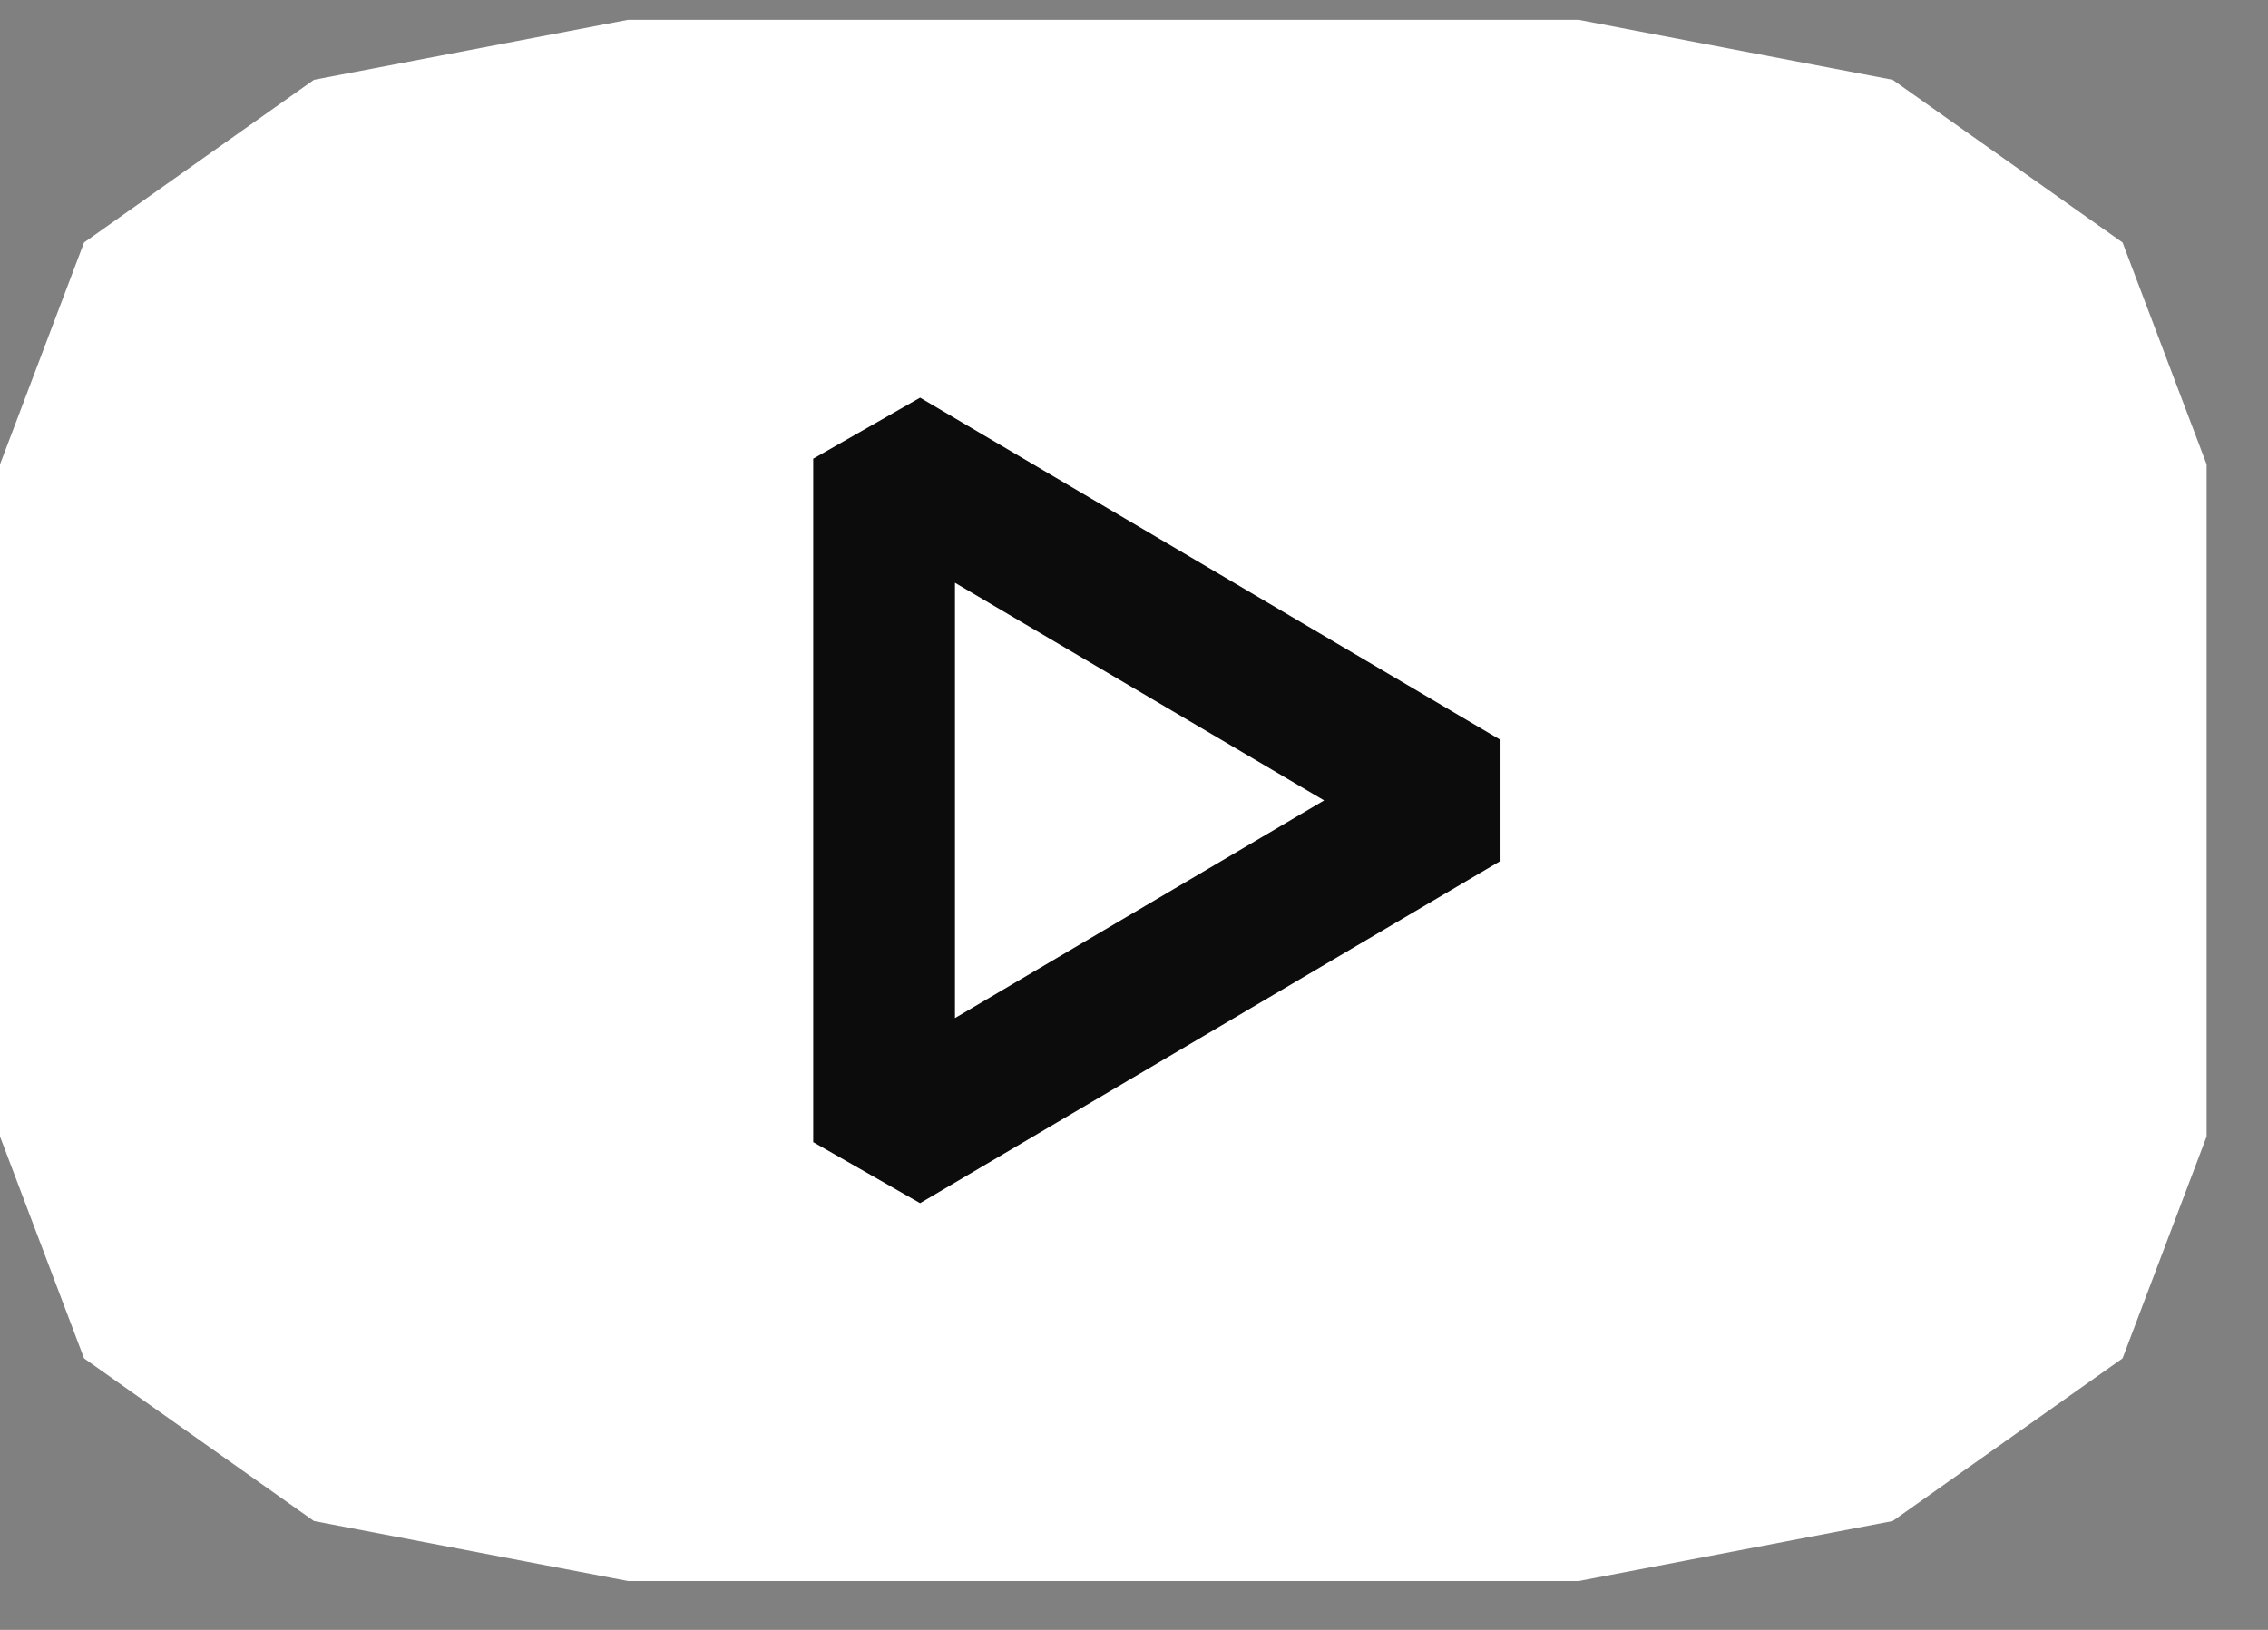
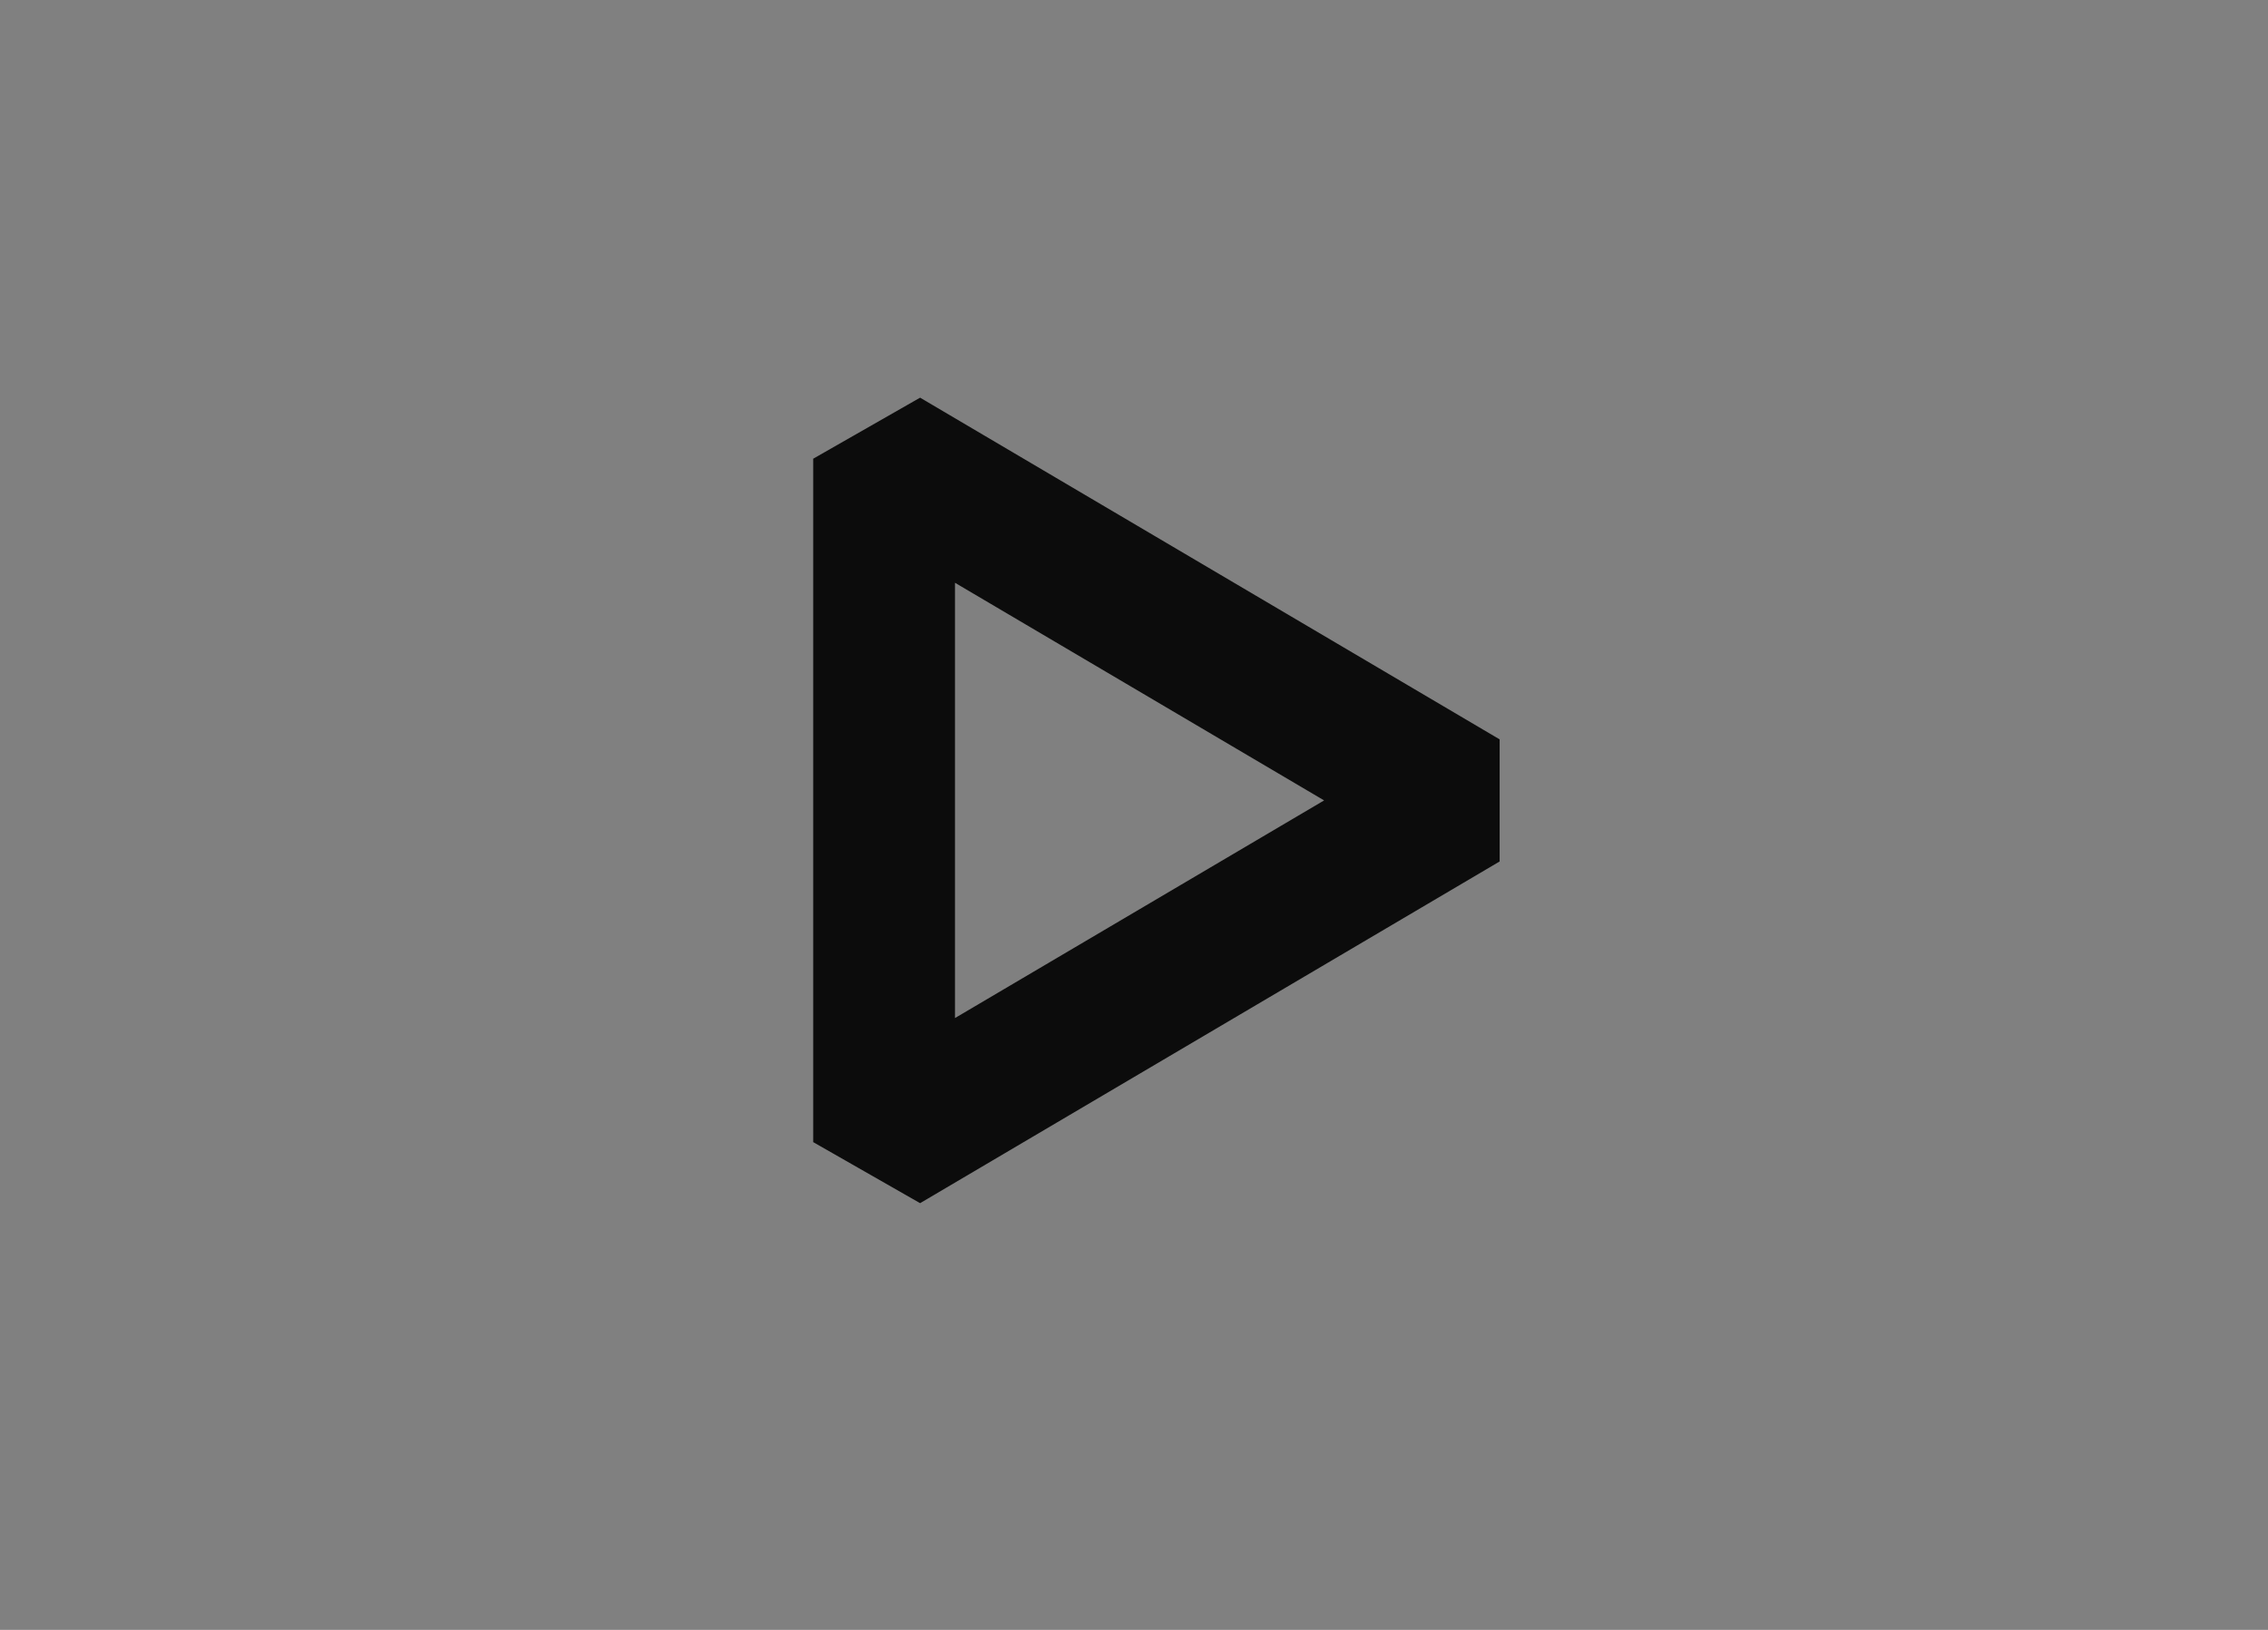
<svg xmlns="http://www.w3.org/2000/svg" width="32" height="23" viewBox="0 0 32 23" fill="none">
  <rect x="0" y="0" width="32" height="23" fill="#808080" stroke="none" />
-   <path d="M22.274 22.31H17.81H13.335H8.86L4.43 21.464L1.186 19.168L0 16.037V12.883V9.718V6.553L1.186 3.422L4.43 1.126L8.86 0.28H13.324H17.799H22.274L26.704 1.126L29.948 3.422L31.134 6.553V9.707V12.872V16.037L29.948 19.168L26.704 21.464L22.274 22.31Z" fill="white" />
  <path d="M20.651 11.295L12.474 6.473V16.117L20.651 11.295Z" stroke="#0C0C0C" stroke-width="2" stroke-linejoin="bevel" />
</svg>